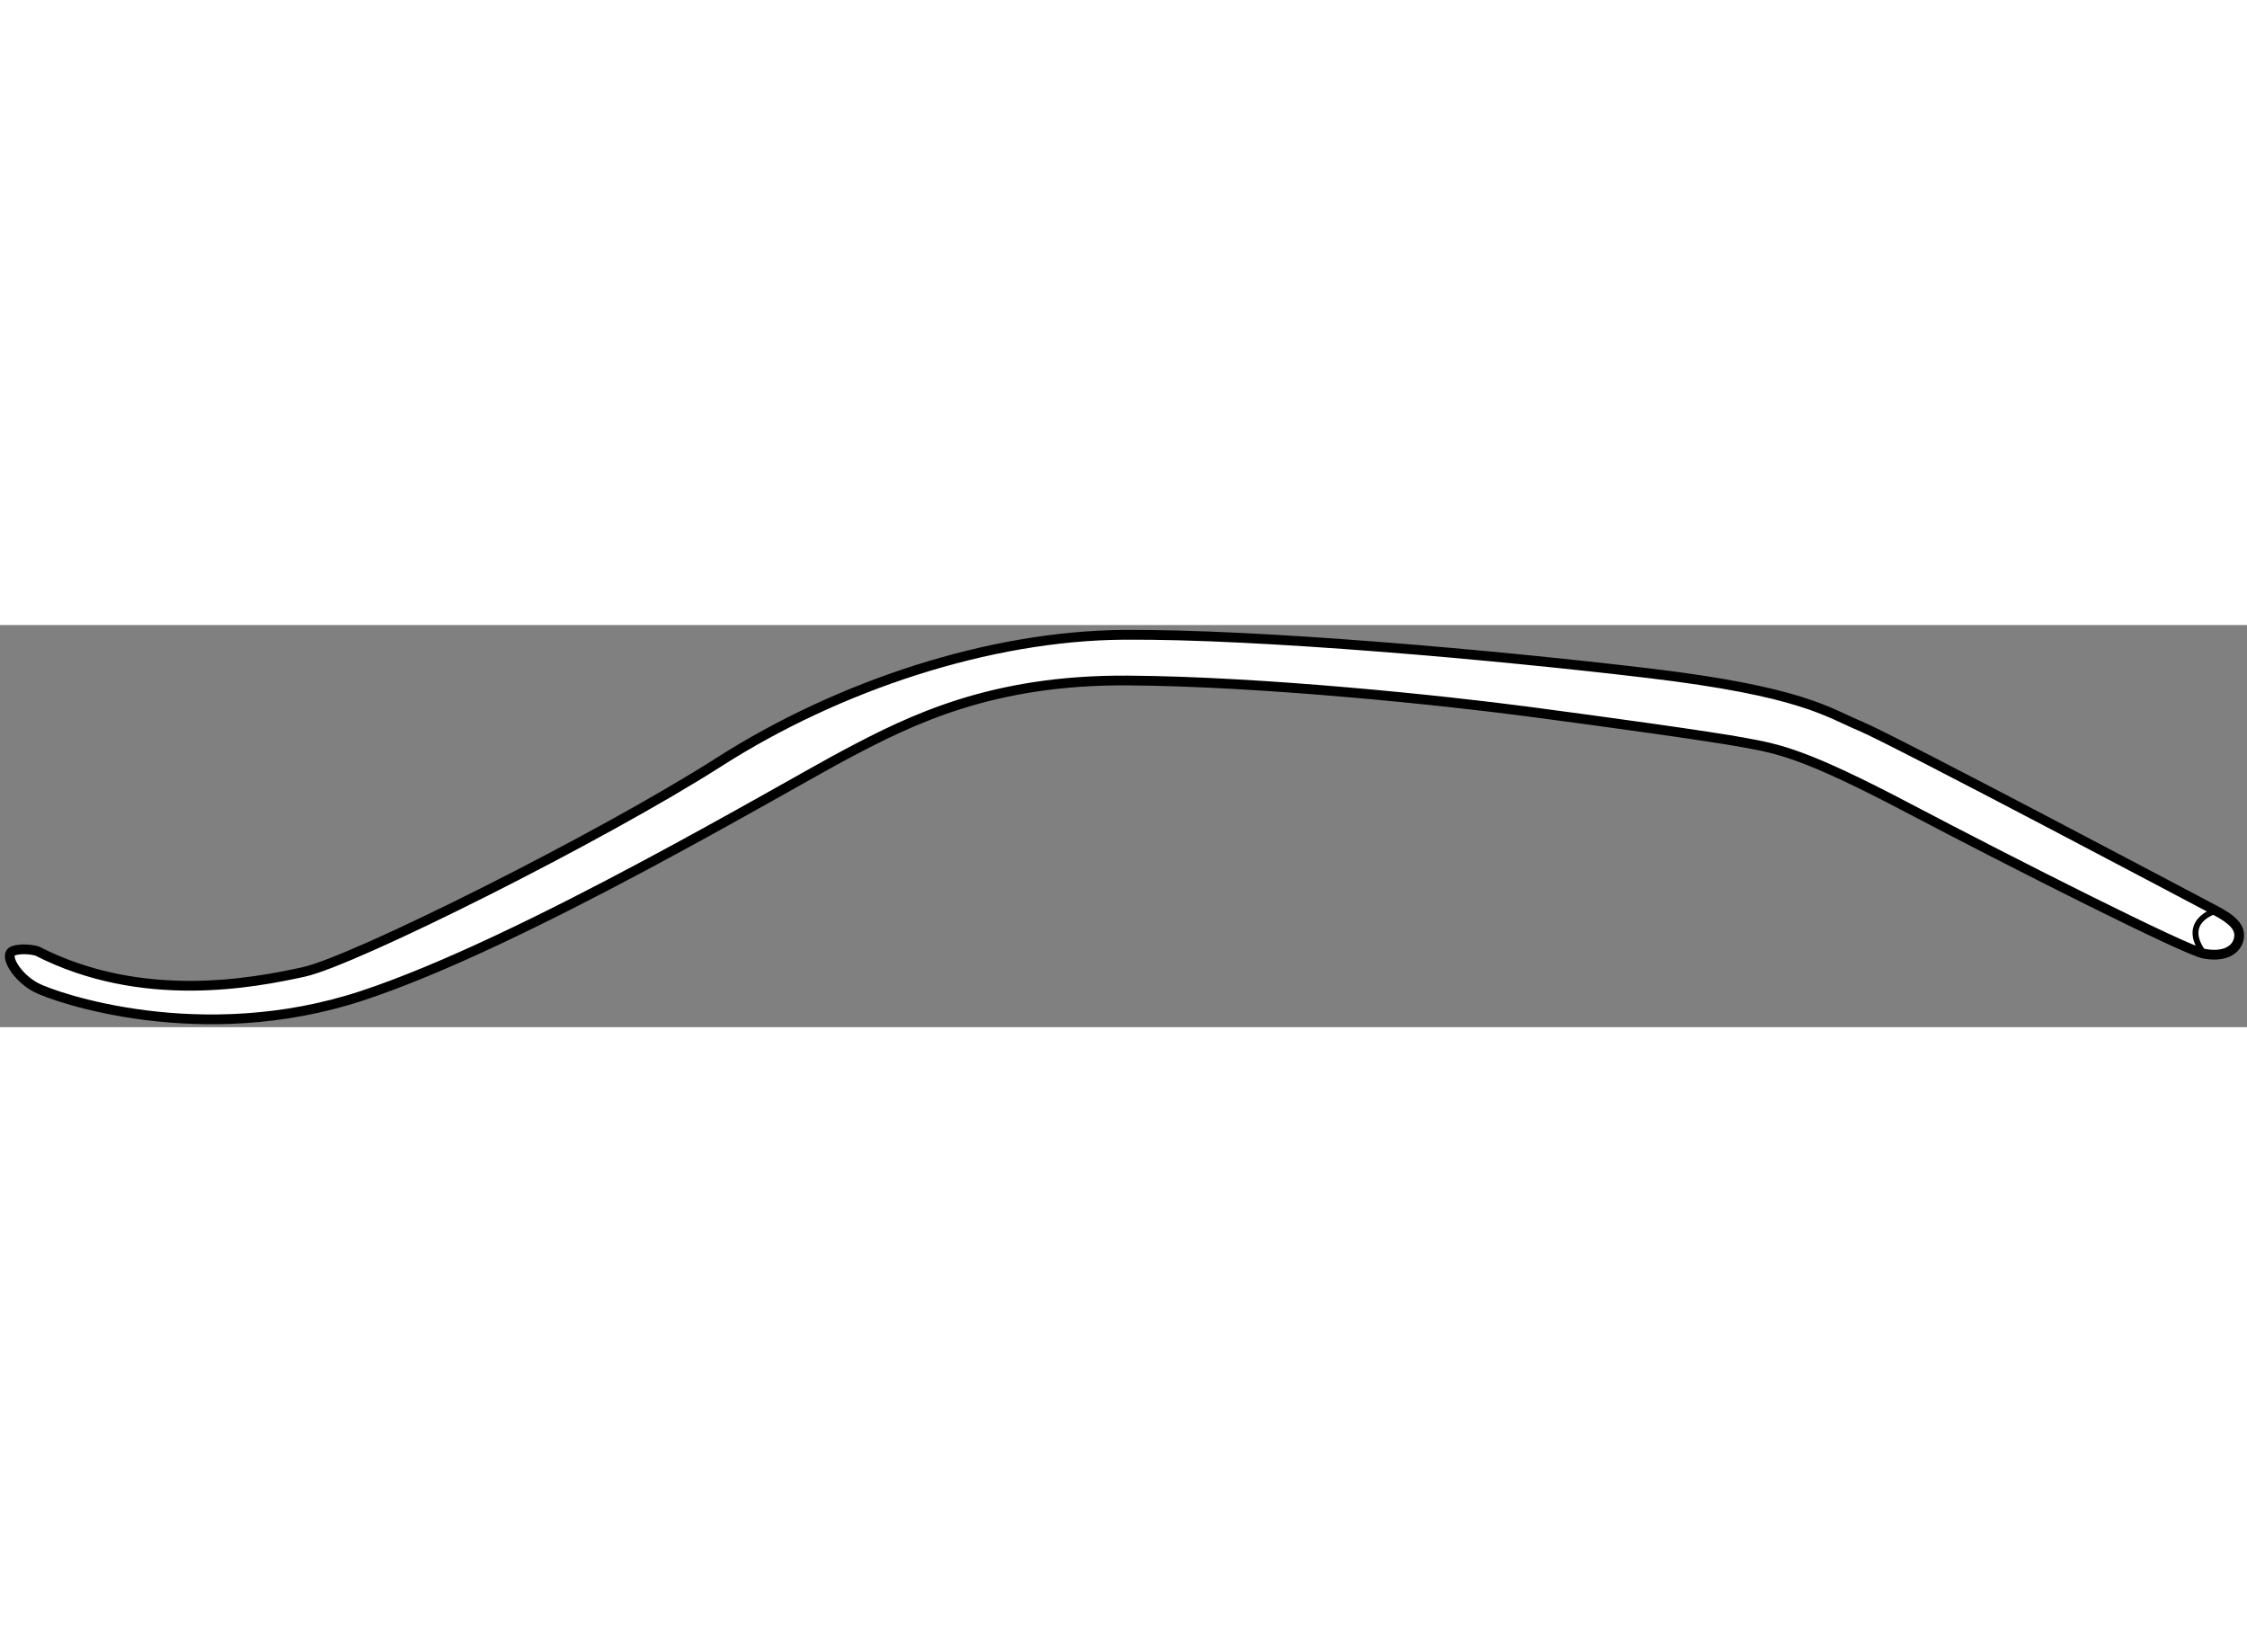
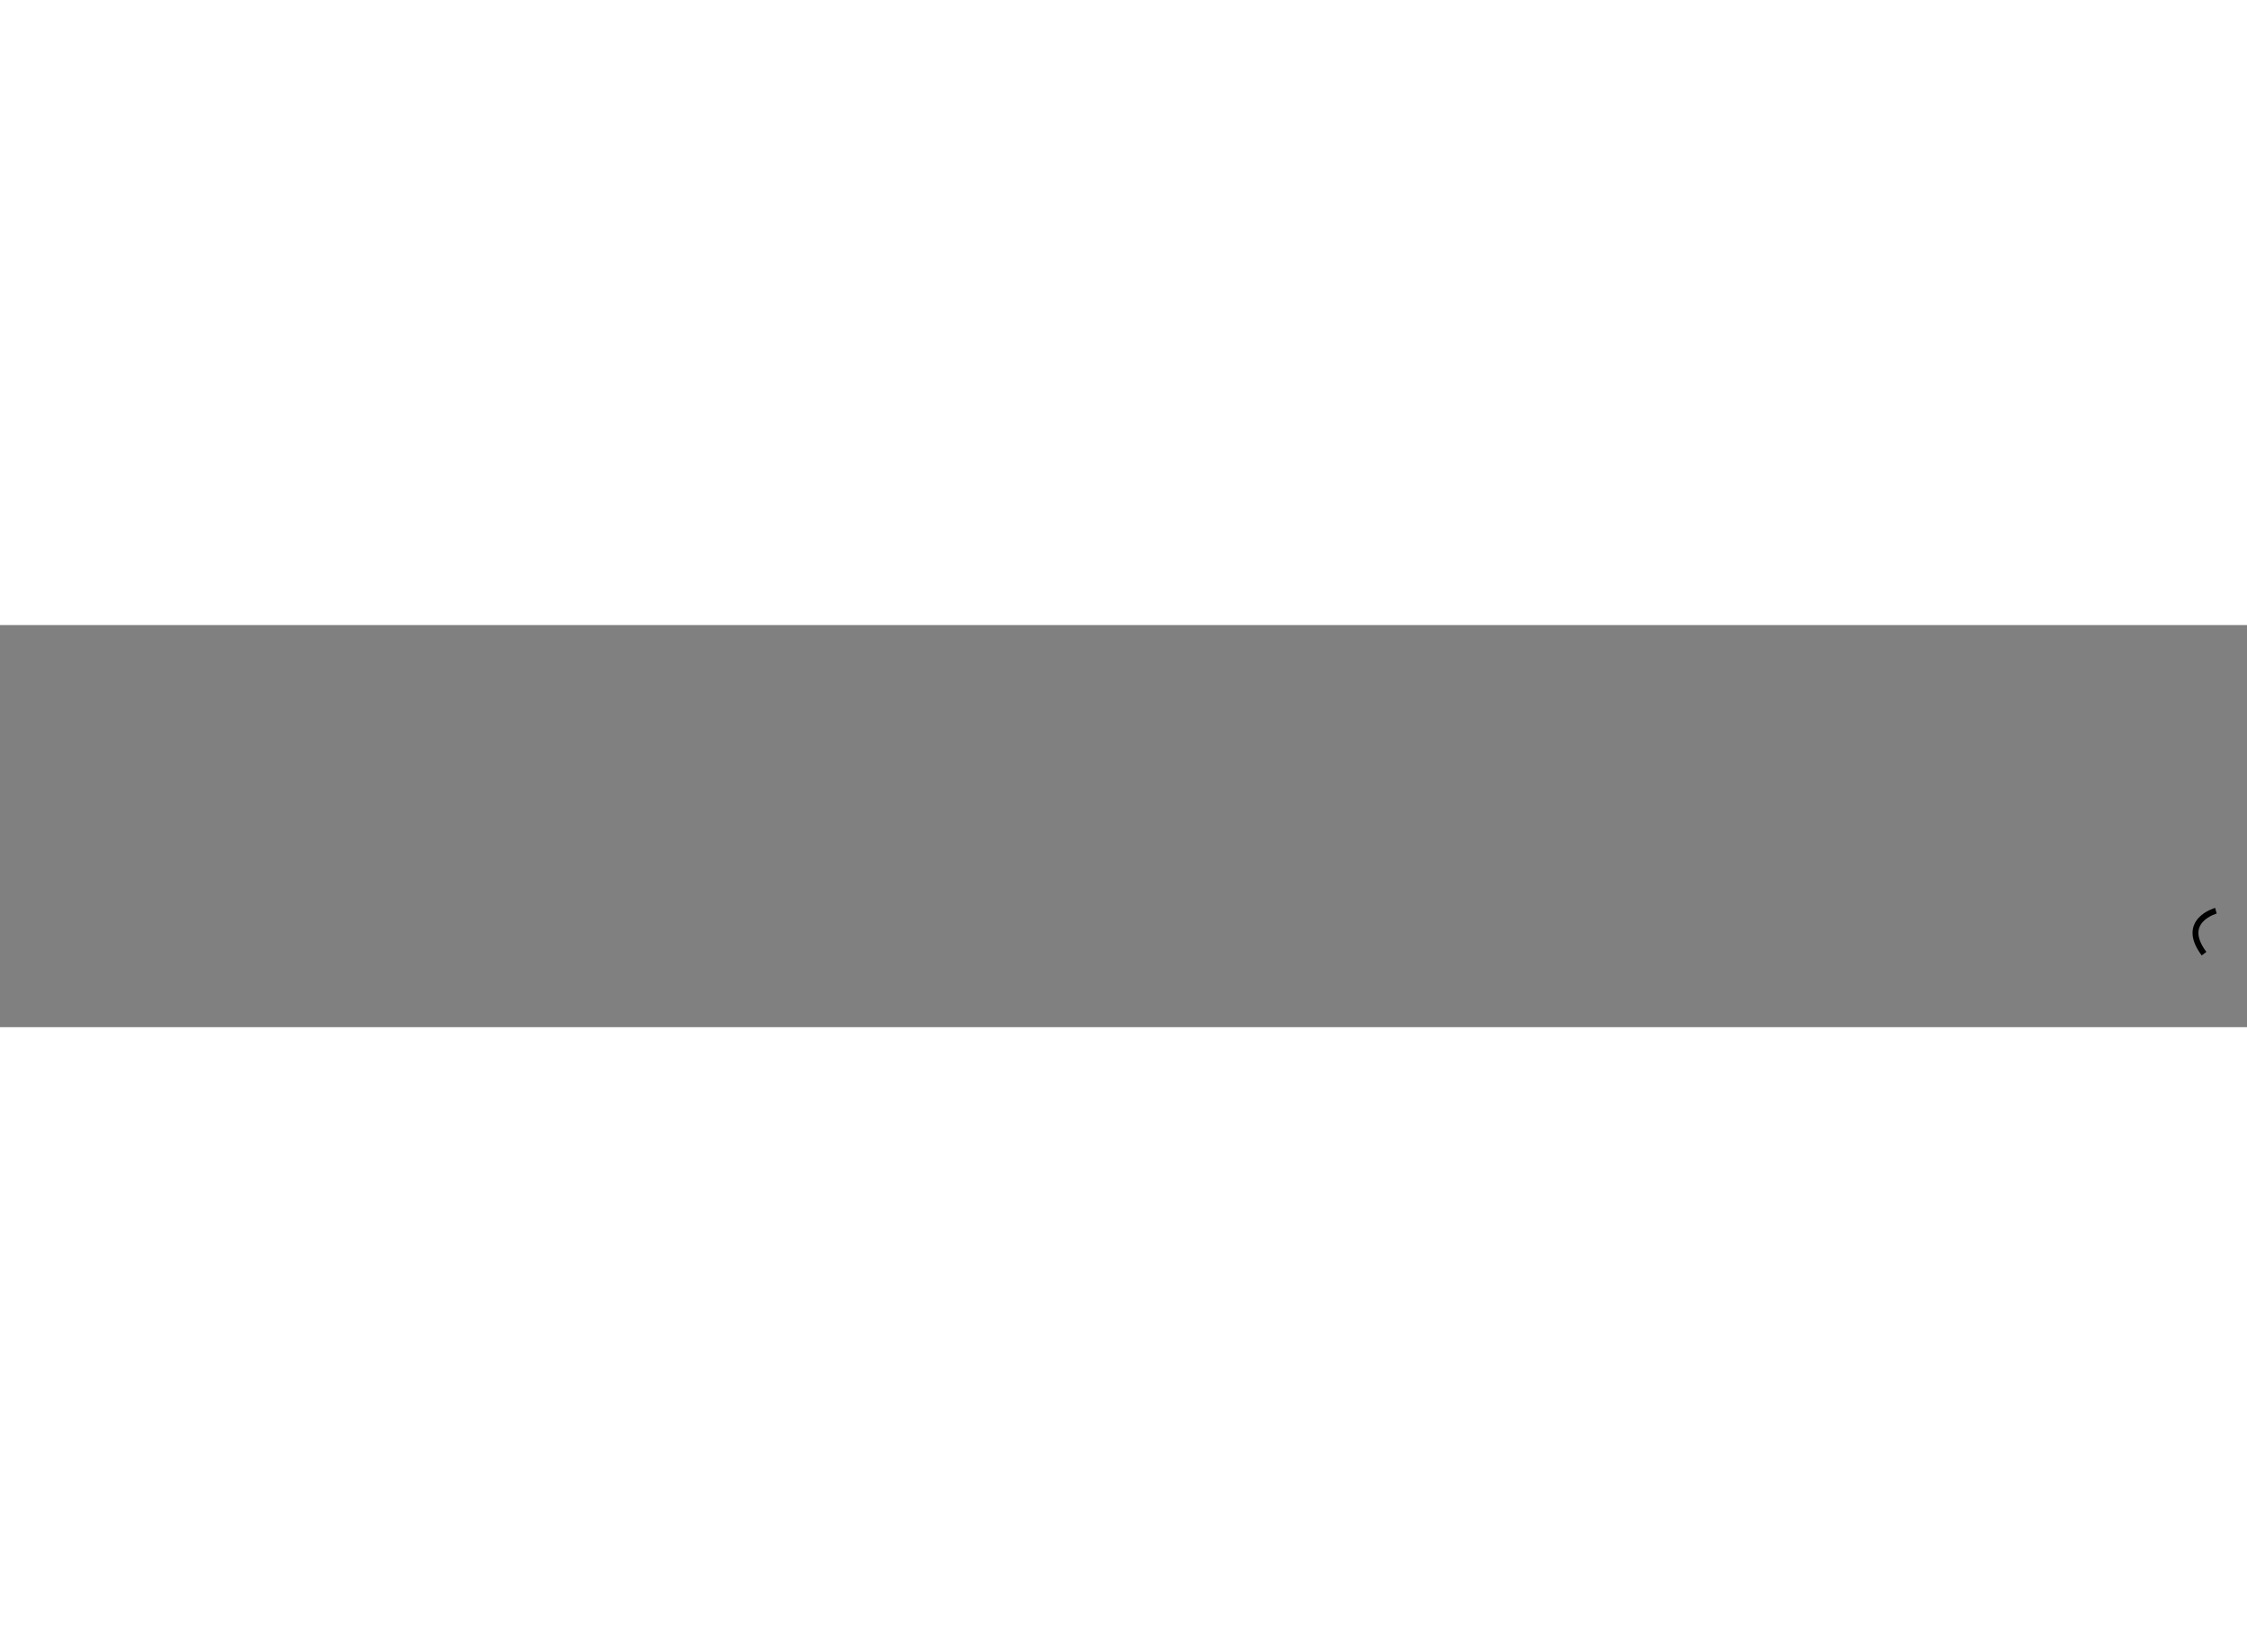
<svg xmlns="http://www.w3.org/2000/svg" version="1.1" x="0px" y="0px" width="244.8px" height="180px" viewBox="59.224 70.976 115.285 20.631" enable-background="new 0 0 244.8 180" xml:space="preserve">
  <rect x="59.224" y="70.976" width="115.285" height="20.631" fill="#808080" stroke="none" />
  <g>
-     <path fill="#FFFFFF" stroke="#000000" stroke-width="0.5" d="M61.117,87.696c0,0-0.703-0.188-1.219,0s0.188,1.359,1.172,1.875    s8.484,3.14,16.734,0.422c8.25-2.719,21.609-10.688,24.891-12.422s7.406-3.797,14.391-3.75s16.266,1.031,20.531,1.594    s9.328,1.266,11.109,1.594s3.094,0.563,8.438,3.375s14.156,7.266,15.141,7.453s1.641-0.141,1.781-0.75s-0.375-1.031-1.172-1.453    s-16.547-8.766-18.234-9.469s-3-1.781-10.875-2.719s-19.969-2.016-26.906-1.969s-14.672,2.625-20.766,6.516    s-18.75,10.219-21.328,10.781S66.508,90.461,61.117,87.696z" />
    <path fill="none" stroke="#000000" stroke-width="0.3" d="M172.914,85.633c0,0-1.875,0.516-0.609,2.203" />
  </g>
</svg>